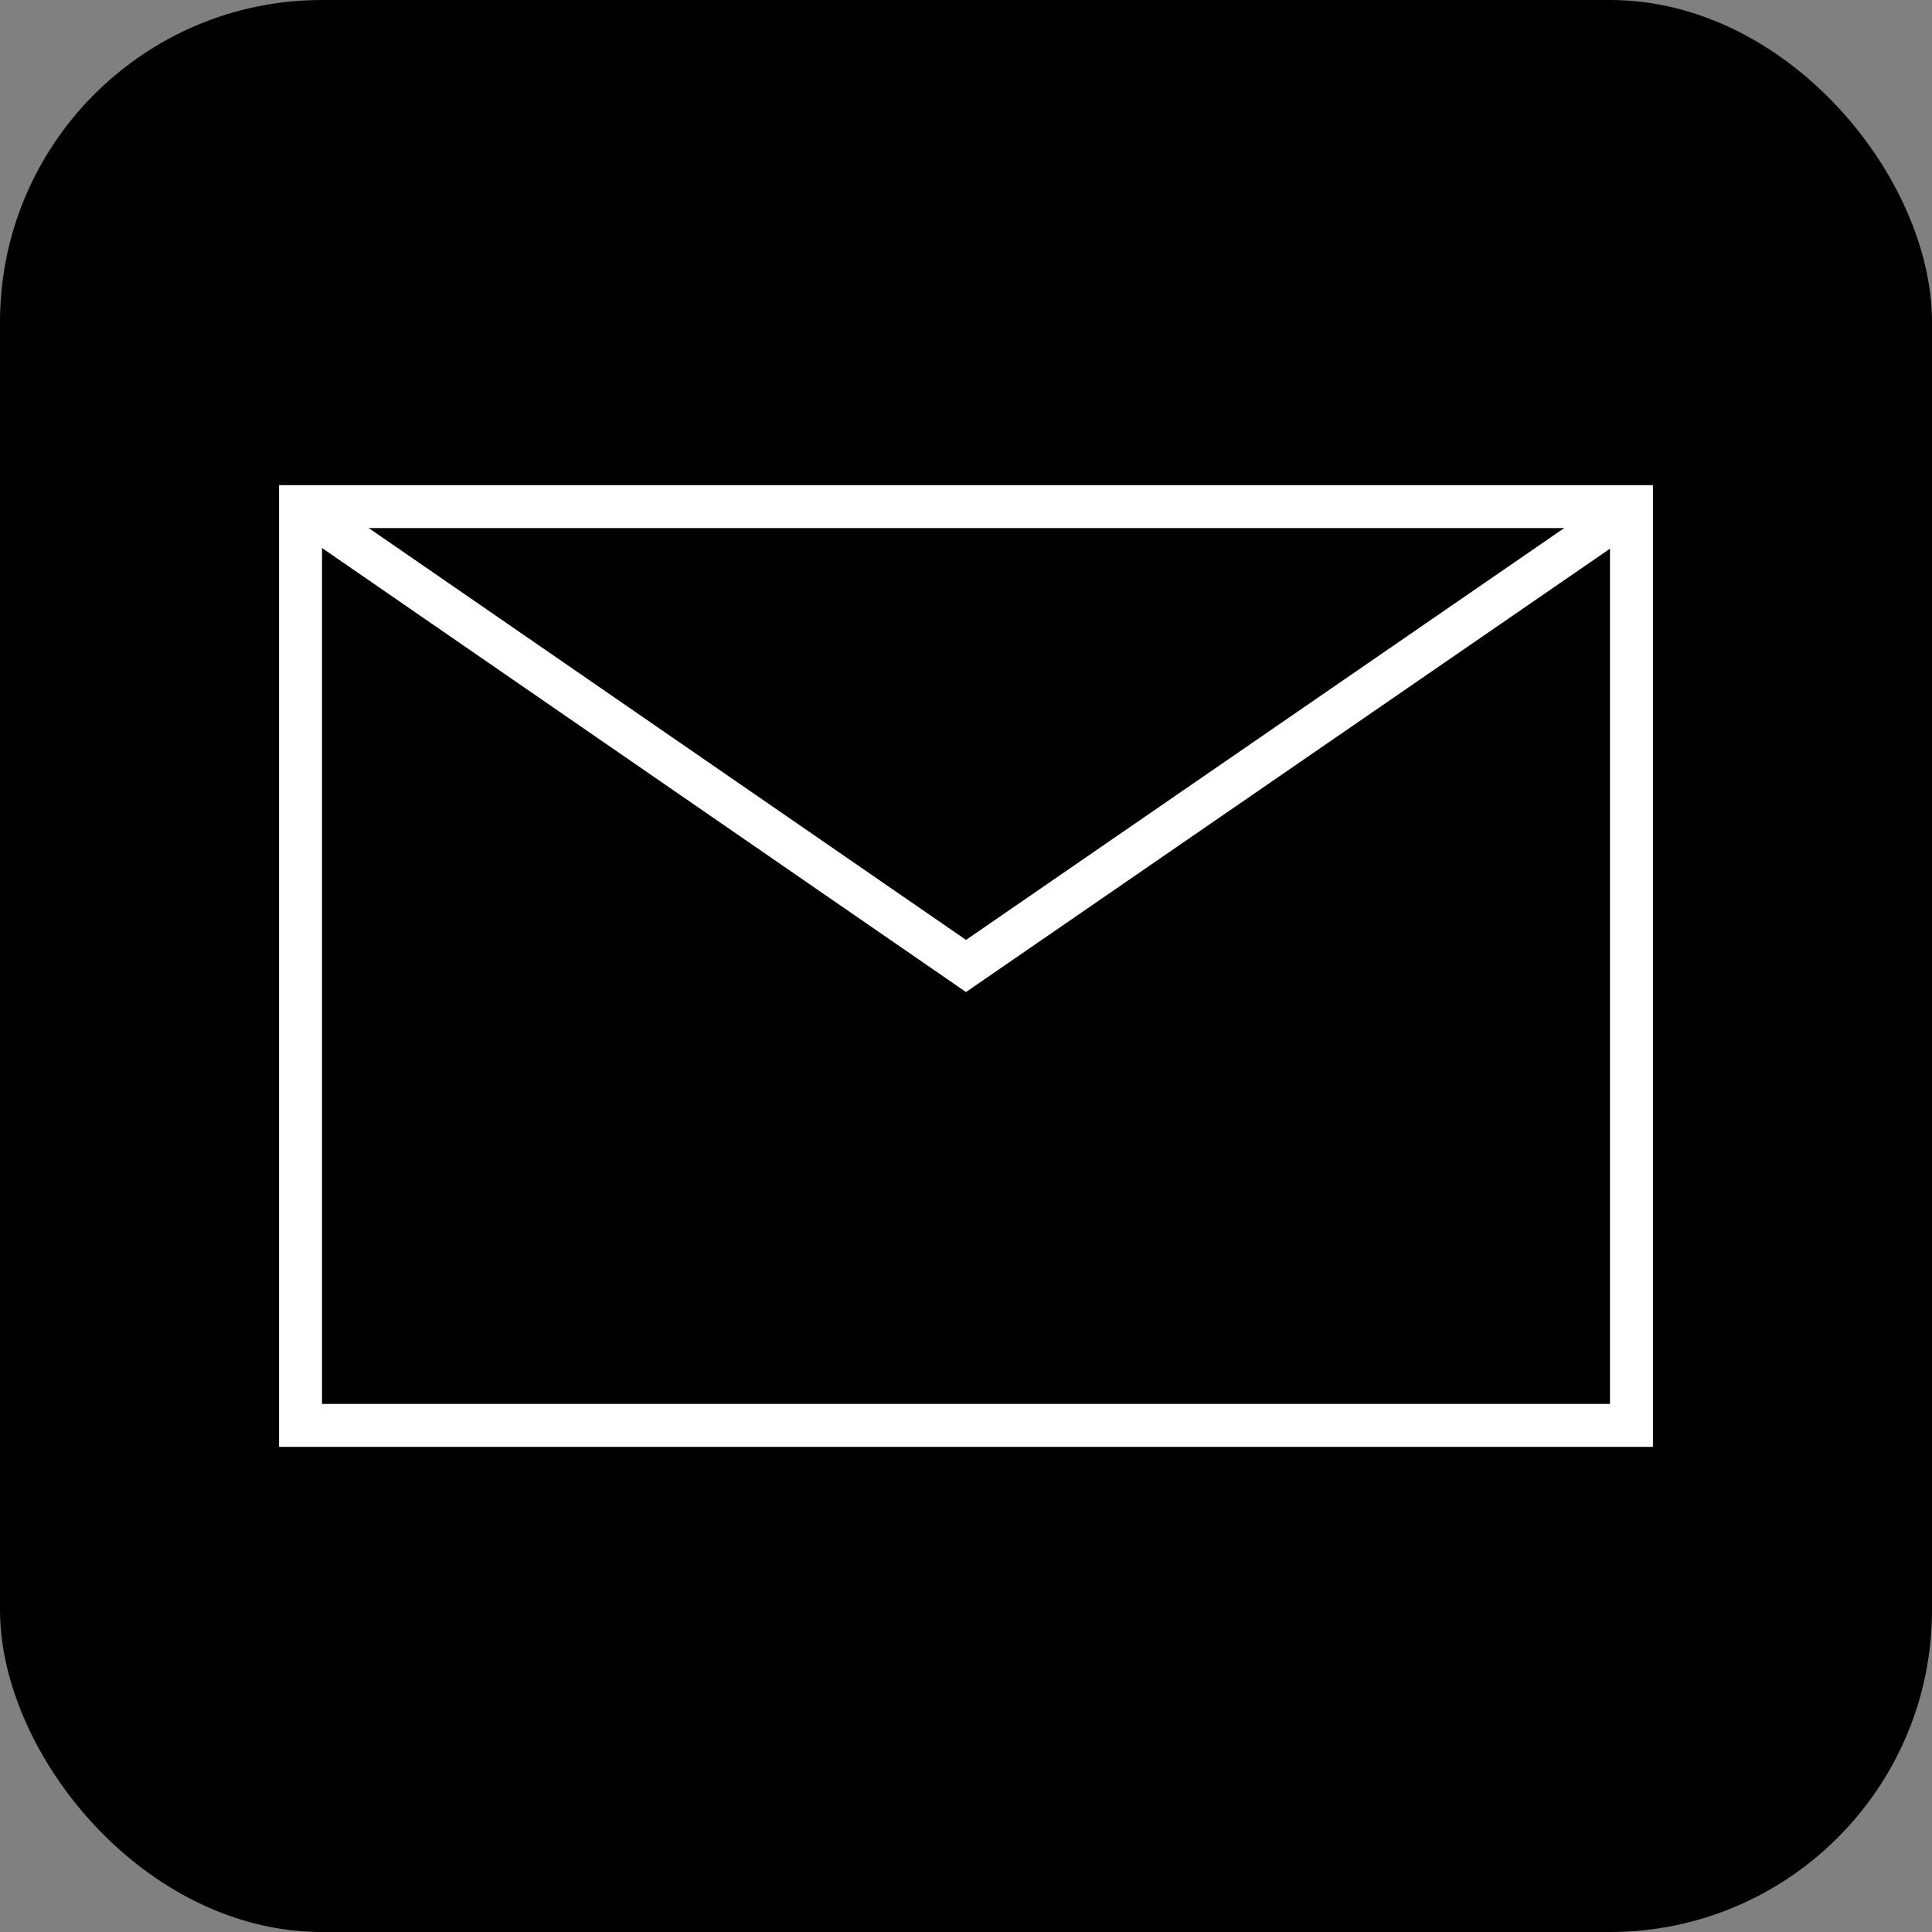
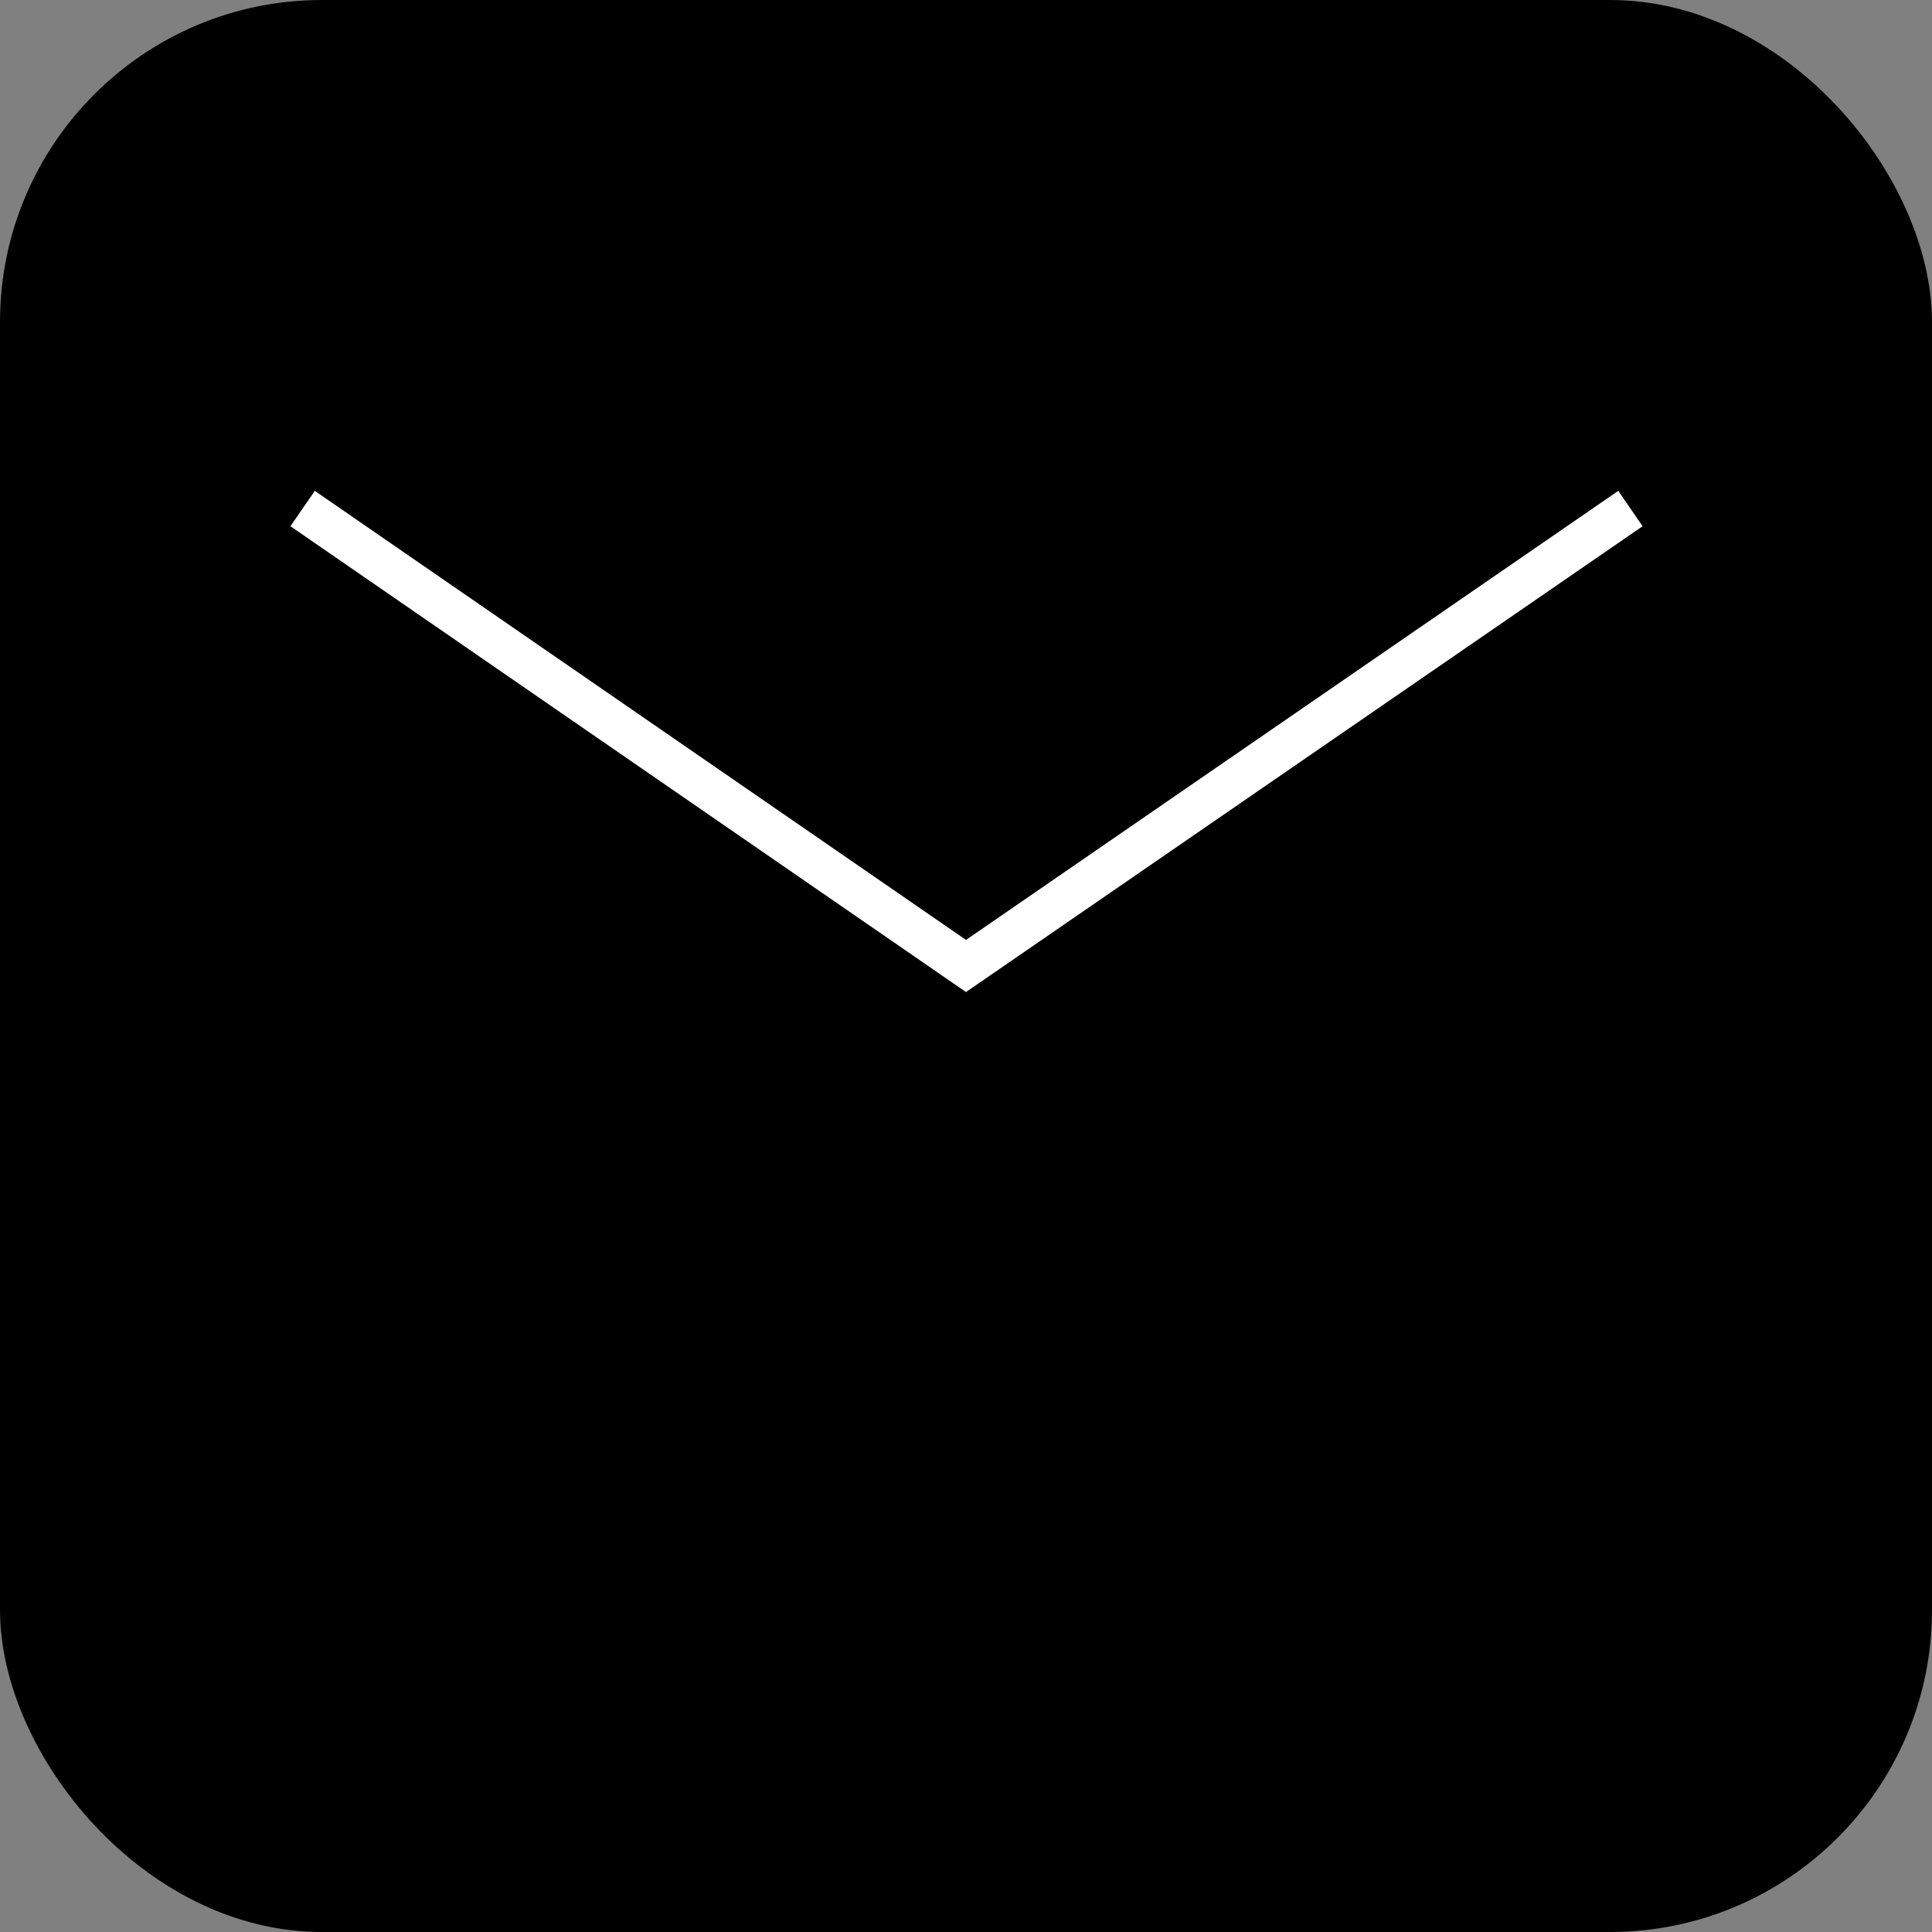
<svg xmlns="http://www.w3.org/2000/svg" width="90" height="90" viewBox="0 0 90 90" fill="none">
  <rect x="0" y="0" width="90" height="90" fill="#808080" stroke="none" />
  <rect width="90" height="90" rx="15" fill="black" />
-   <path d="M14 23.6H76V66.4H14V23.6Z" stroke="white" stroke-width="2" />
  <path d="M14.097 23.69L45 44.999L75.952 23.69" stroke="white" stroke-width="2" />
</svg>